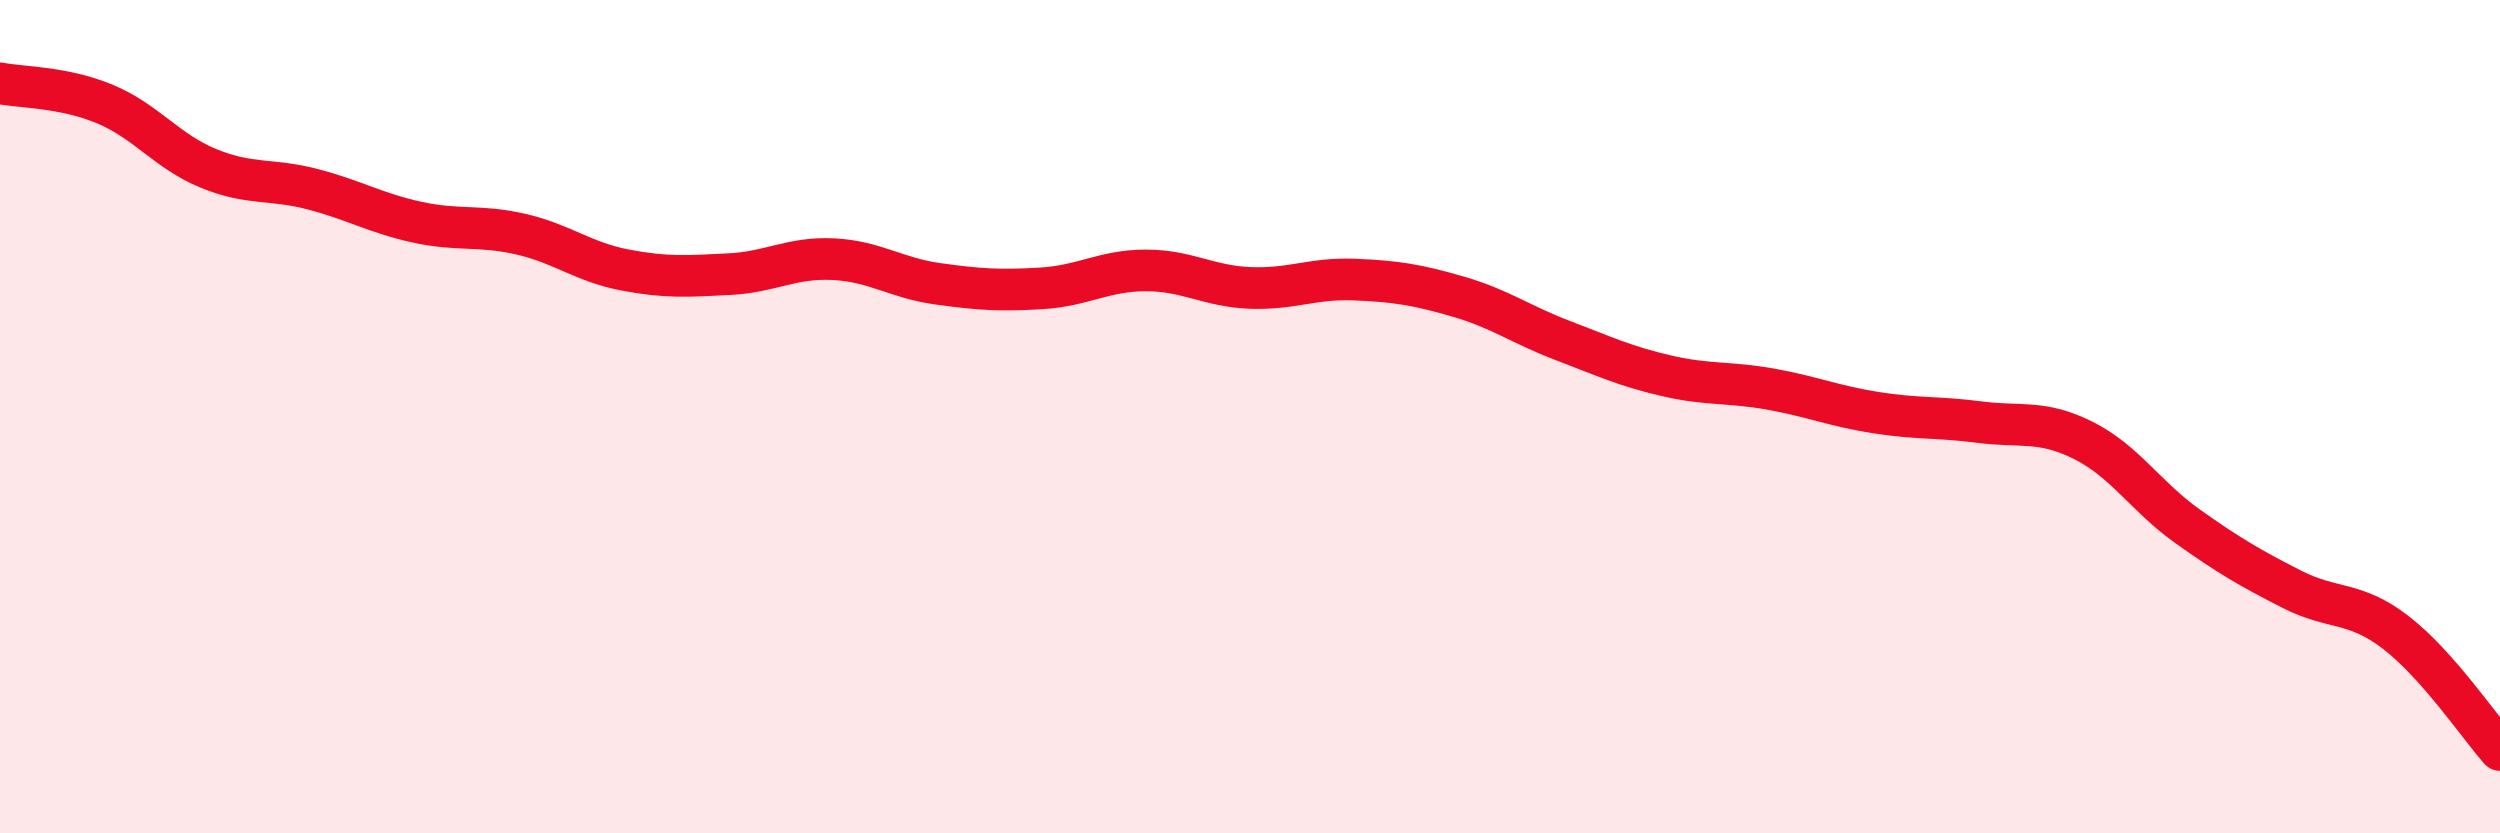
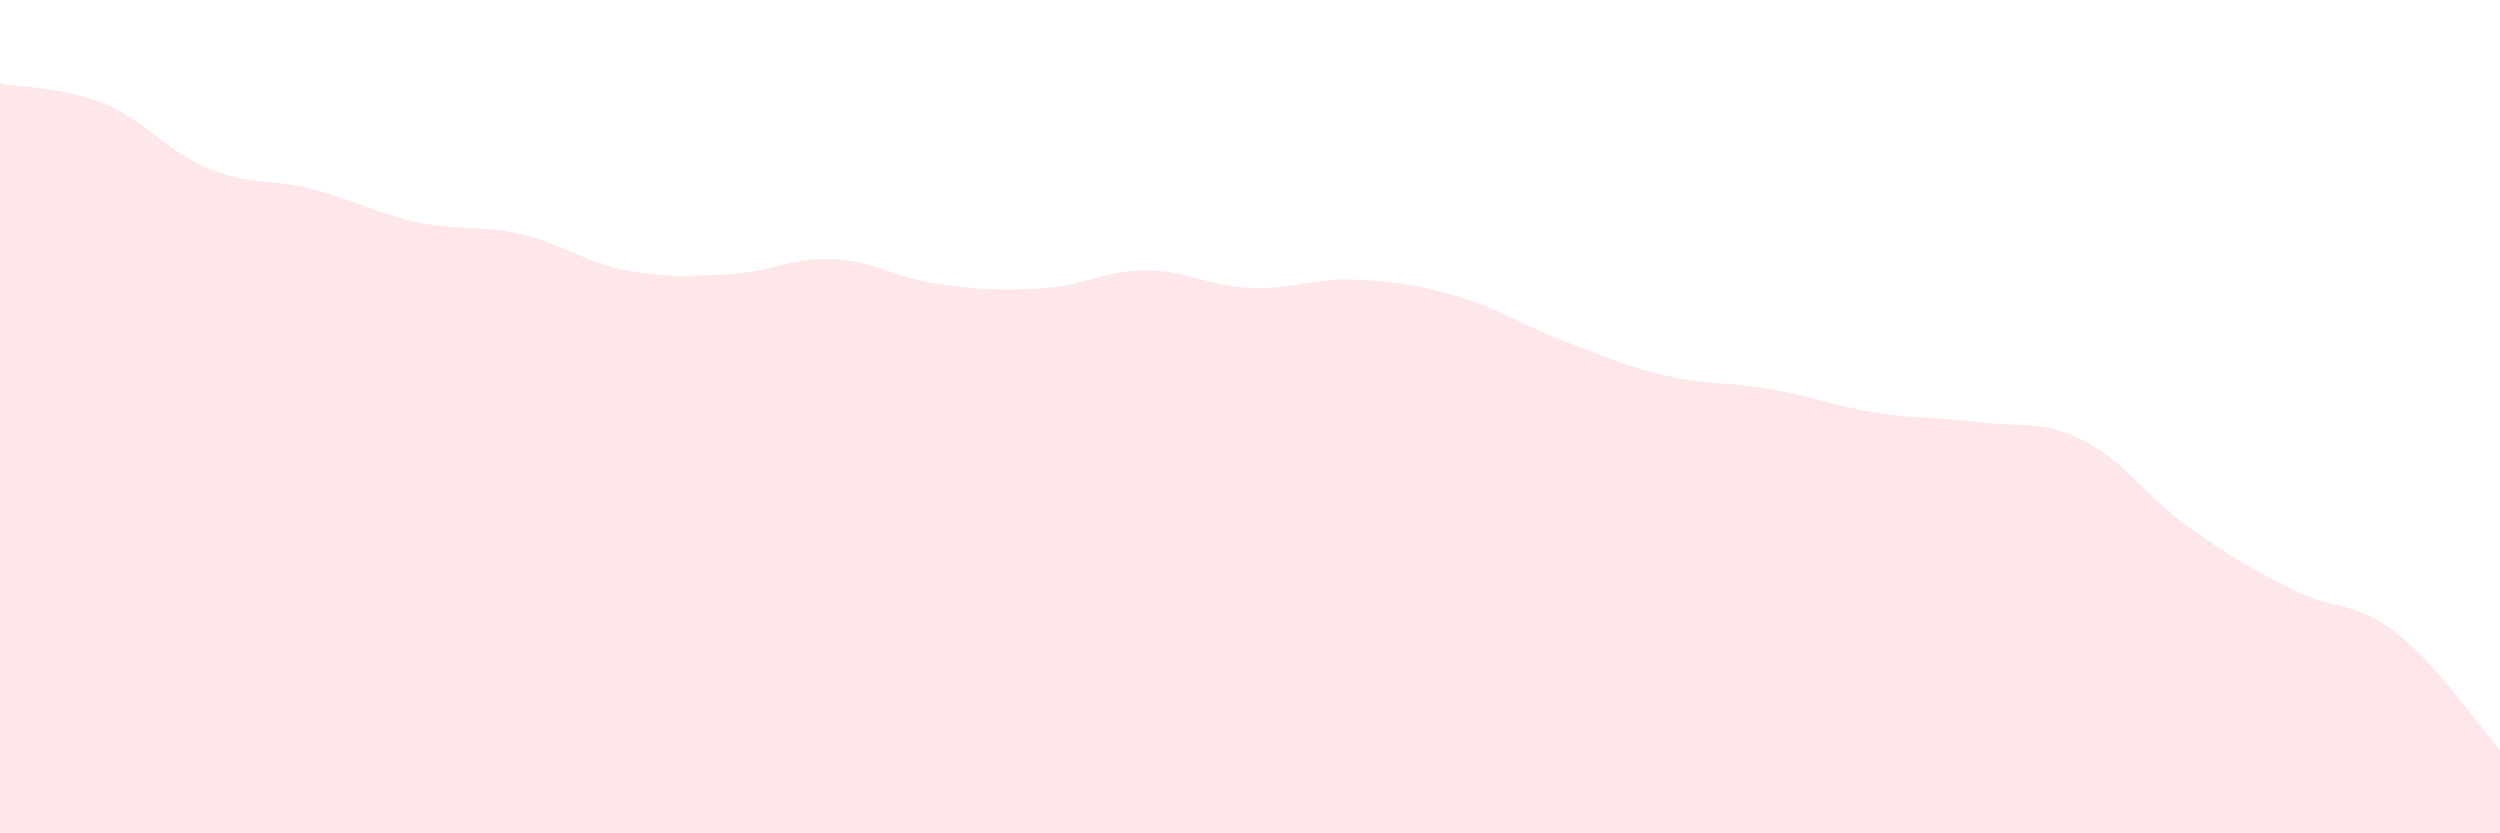
<svg xmlns="http://www.w3.org/2000/svg" width="60" height="20" viewBox="0 0 60 20">
  <path d="M 0,2 C 0.5,2.1 1.5,2.08 2.5,2.49 C 3.5,2.9 4,3.63 5,4.04 C 6,4.45 6.5,4.28 7.5,4.54 C 8.5,4.8 9,5.11 10,5.33 C 11,5.55 11.5,5.39 12.5,5.62 C 13.5,5.85 14,6.29 15,6.48 C 16,6.67 16.5,6.63 17.5,6.58 C 18.5,6.53 19,6.17 20,6.22 C 21,6.27 21.5,6.67 22.5,6.81 C 23.5,6.95 24,6.98 25,6.92 C 26,6.86 26.5,6.49 27.5,6.49 C 28.5,6.49 29,6.87 30,6.91 C 31,6.95 31.5,6.67 32.5,6.71 C 33.5,6.75 34,6.83 35,7.12 C 36,7.41 36.5,7.79 37.5,8.17 C 38.5,8.55 39,8.79 40,9.02 C 41,9.25 41.5,9.16 42.5,9.34 C 43.5,9.52 44,9.74 45,9.9 C 46,10.06 46.5,10 47.5,10.13 C 48.5,10.26 49,10.07 50,10.57 C 51,11.07 51.5,11.92 52.5,12.63 C 53.5,13.34 54,13.63 55,14.14 C 56,14.65 56.5,14.41 57.5,15.18 C 58.5,15.95 59.5,17.44 60,18L60 20L0 20Z" fill="#EB0A25" opacity="0.1" stroke-linecap="round" stroke-linejoin="round" />
-   <path d="M 0,2 C 0.5,2.1 1.5,2.08 2.5,2.49 C 3.5,2.9 4,3.63 5,4.04 C 6,4.45 6.5,4.28 7.5,4.54 C 8.5,4.8 9,5.11 10,5.33 C 11,5.55 11.5,5.39 12.5,5.62 C 13.5,5.85 14,6.29 15,6.48 C 16,6.67 16.5,6.63 17.5,6.58 C 18.5,6.53 19,6.17 20,6.22 C 21,6.27 21.5,6.67 22.5,6.81 C 23.5,6.95 24,6.98 25,6.92 C 26,6.86 26.5,6.49 27.5,6.49 C 28.5,6.49 29,6.87 30,6.91 C 31,6.95 31.5,6.67 32.5,6.71 C 33.5,6.75 34,6.83 35,7.12 C 36,7.41 36.5,7.79 37.5,8.17 C 38.5,8.55 39,8.79 40,9.02 C 41,9.25 41.5,9.16 42.5,9.34 C 43.5,9.52 44,9.74 45,9.9 C 46,10.06 46.5,10 47.5,10.13 C 48.5,10.26 49,10.07 50,10.57 C 51,11.07 51.5,11.92 52.5,12.63 C 53.5,13.34 54,13.63 55,14.14 C 56,14.65 56.5,14.41 57.5,15.18 C 58.5,15.95 59.5,17.44 60,18" stroke="#EB0A25" stroke-width="1" fill="none" stroke-linecap="round" stroke-linejoin="round" />
</svg>